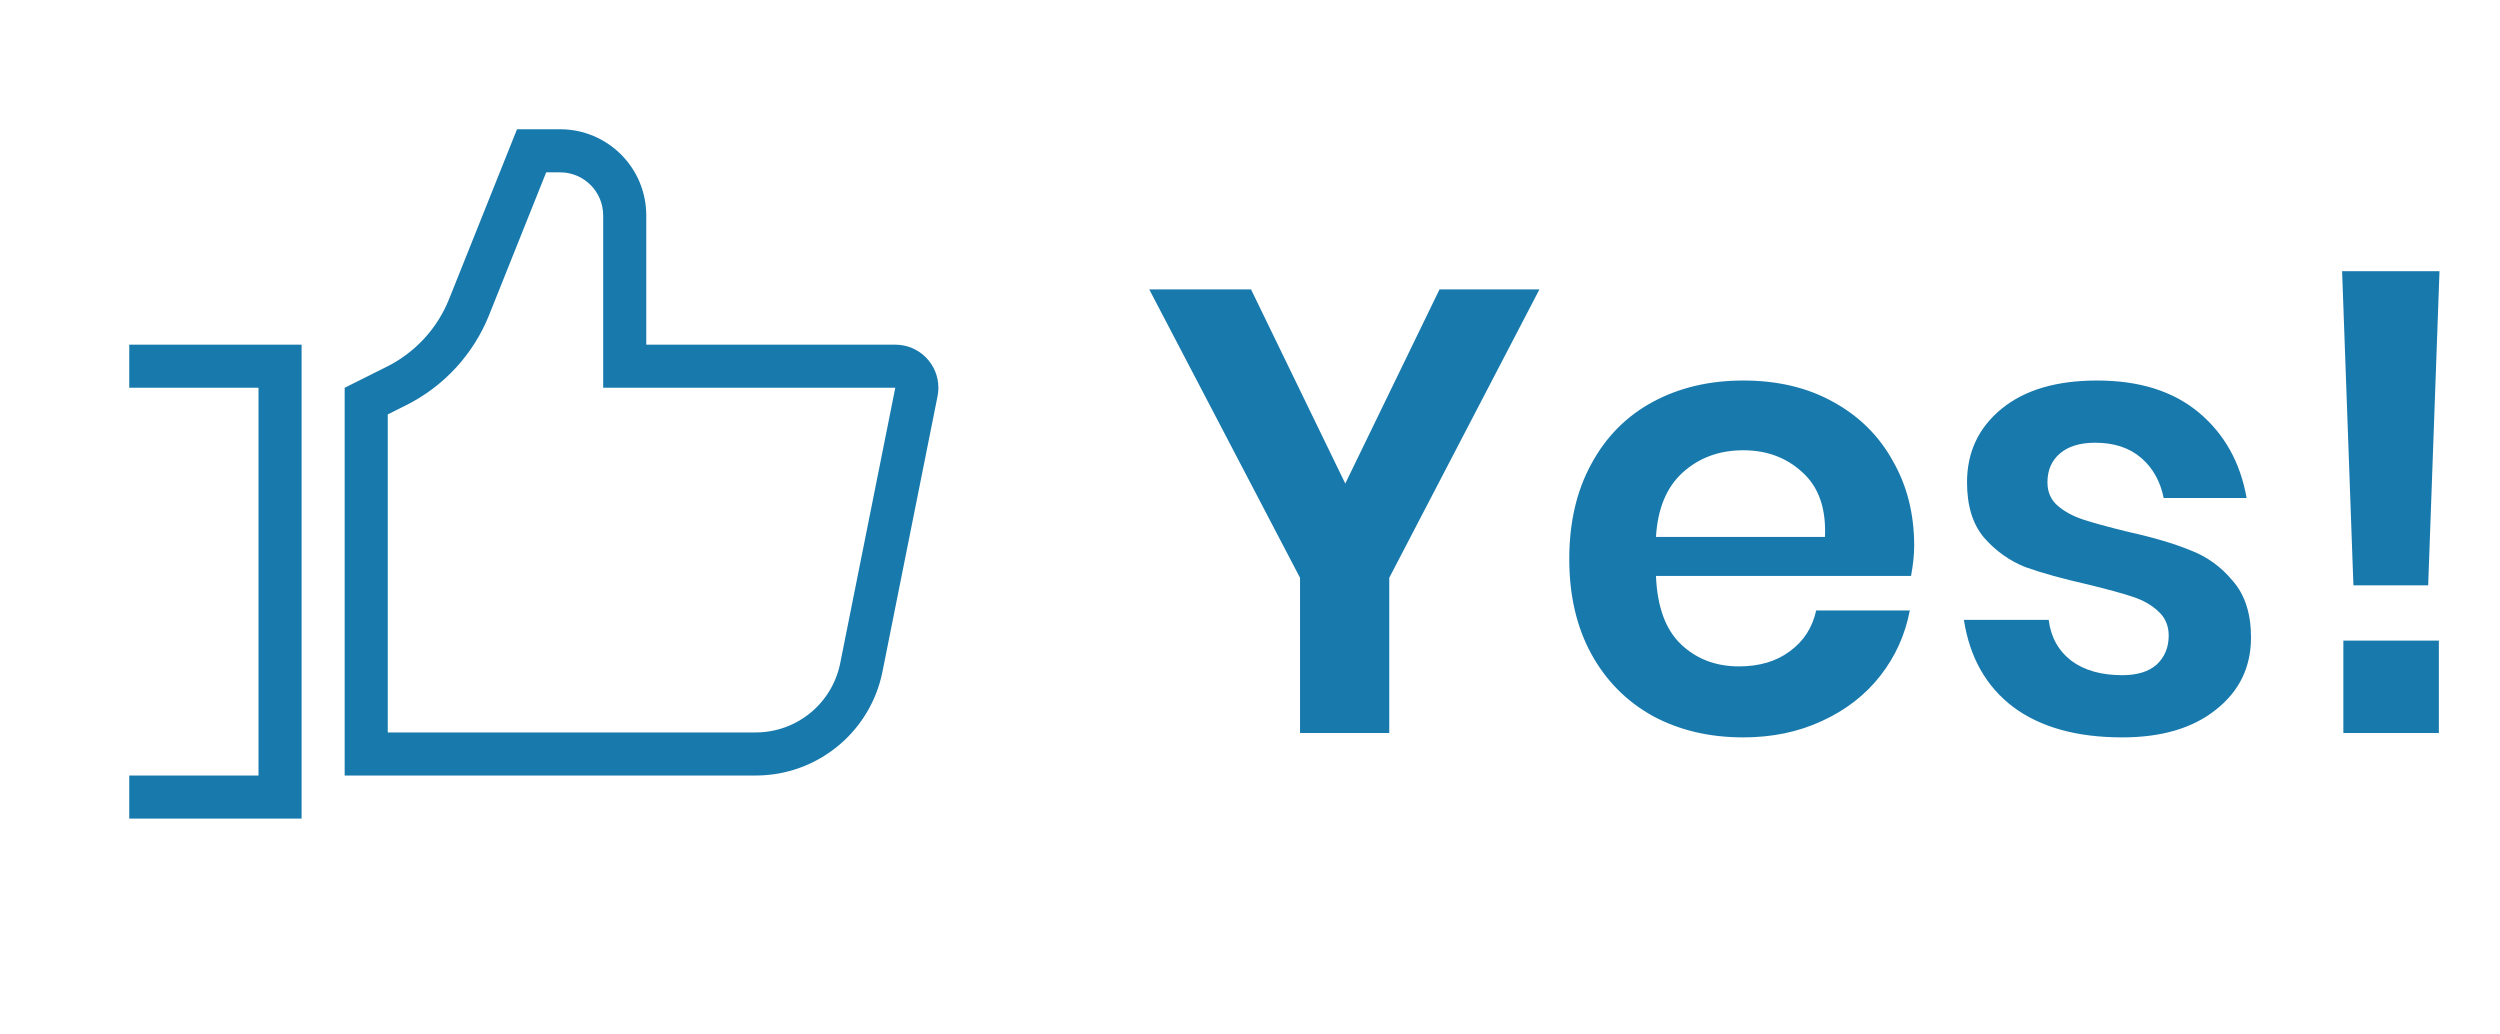
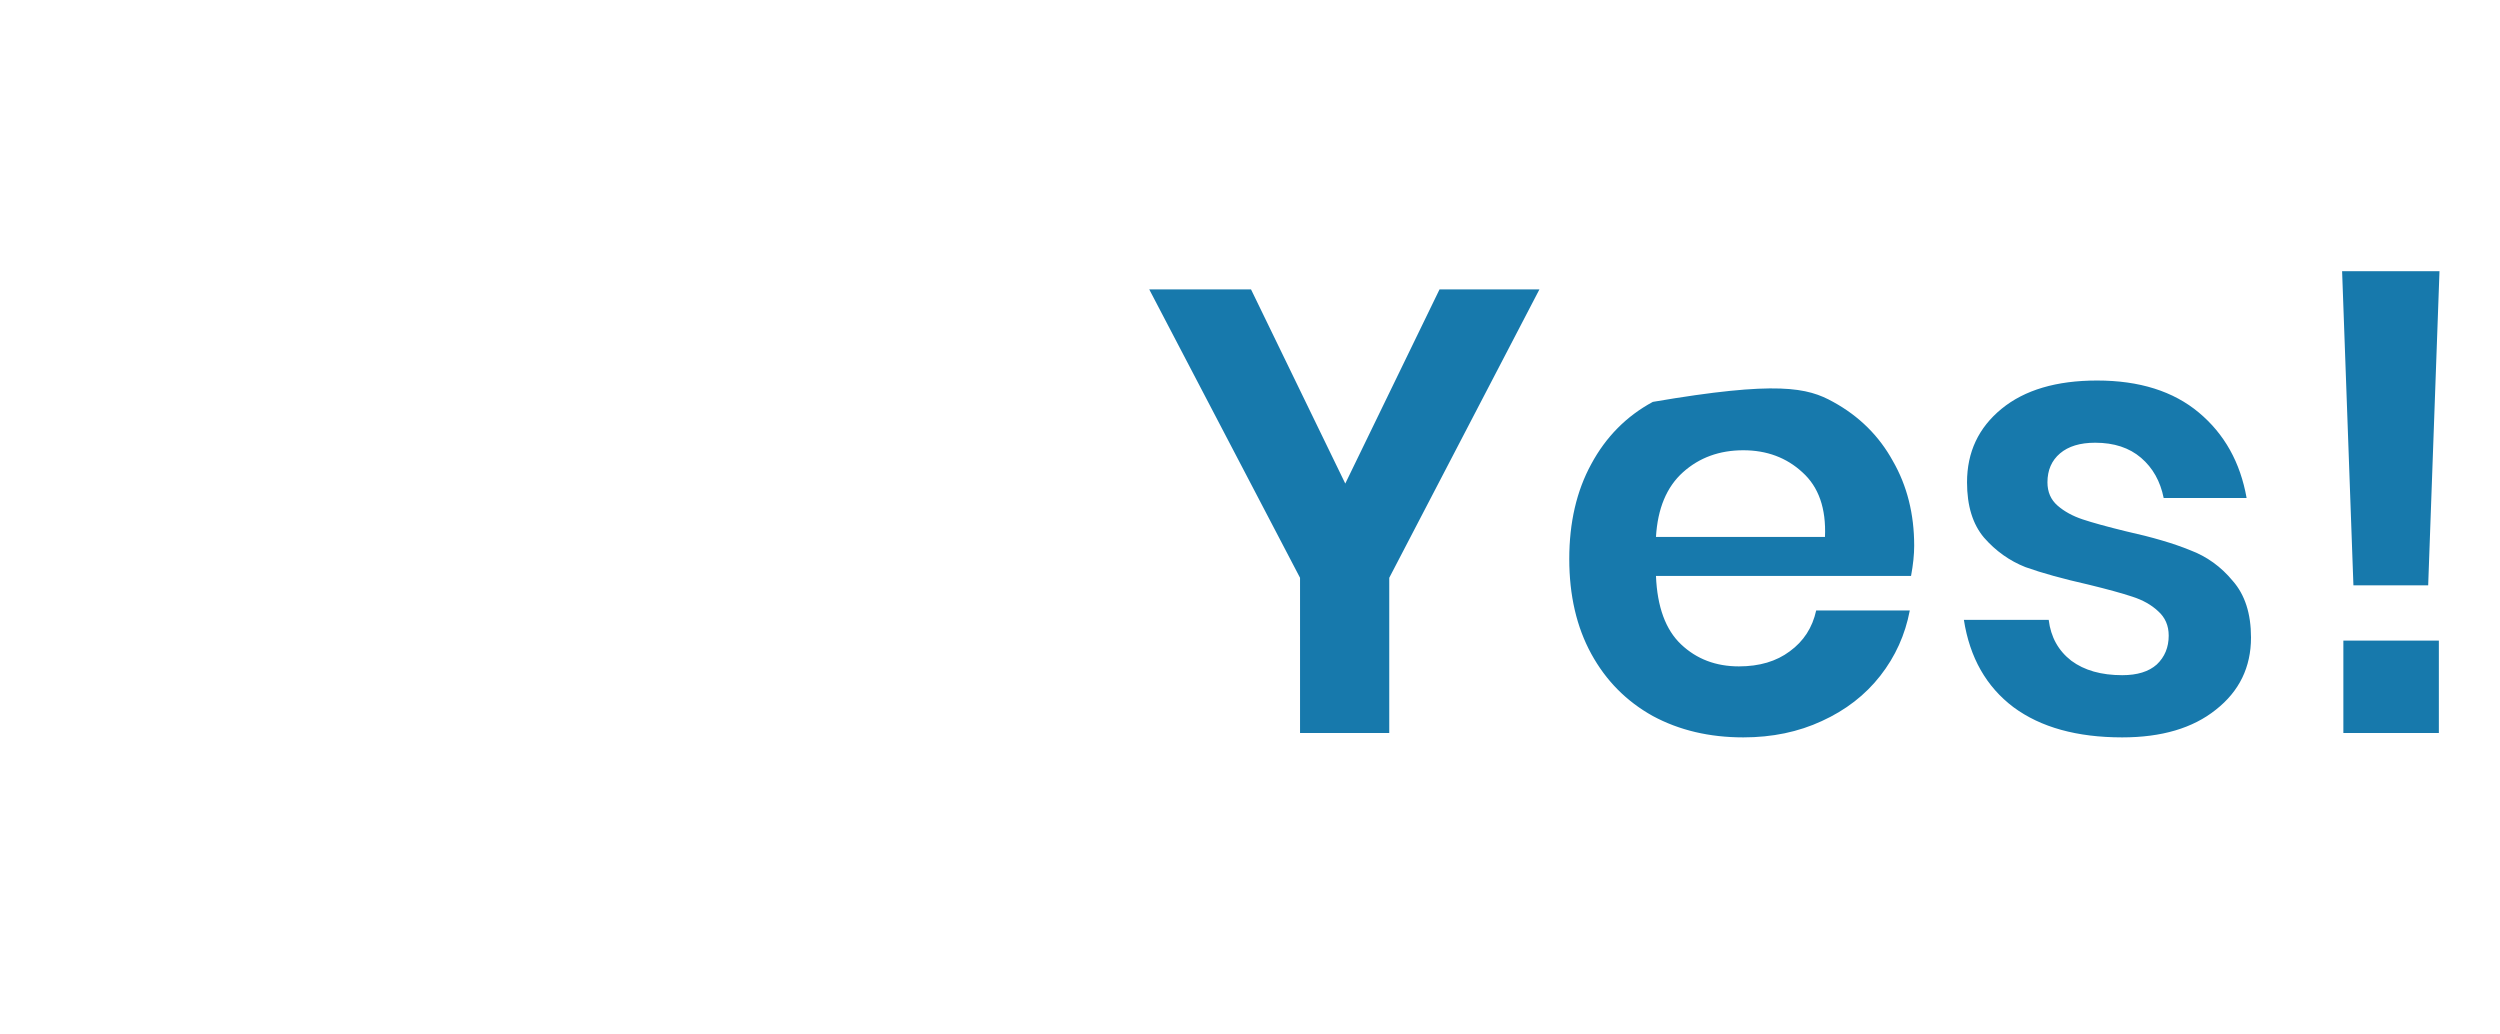
<svg xmlns="http://www.w3.org/2000/svg" width="191" height="79" viewBox="0 0 191 79" fill="none">
-   <path d="M117.611 22.112L106.139 44.144V56H99.323V44.144L87.803 22.112H95.579L102.779 36.944L109.979 22.112H117.611ZM146.244 41.696C146.244 42.368 146.164 43.136 146.004 44H126.516C126.612 46.368 127.252 48.112 128.436 49.232C129.62 50.352 131.092 50.912 132.852 50.912C134.42 50.912 135.716 50.528 136.74 49.76C137.796 48.992 138.468 47.952 138.756 46.64H145.908C145.556 48.496 144.804 50.16 143.652 51.632C142.5 53.104 141.012 54.256 139.188 55.088C137.396 55.92 135.396 56.336 133.188 56.336C130.596 56.336 128.292 55.792 126.276 54.704C124.26 53.584 122.692 52 121.572 49.952C120.452 47.904 119.892 45.488 119.892 42.704C119.892 39.92 120.452 37.504 121.572 35.456C122.692 33.376 124.26 31.792 126.276 30.704C128.292 29.616 130.596 29.072 133.188 29.072C135.812 29.072 138.1 29.616 140.052 30.704C142.036 31.792 143.556 33.296 144.612 35.216C145.7 37.104 146.244 39.264 146.244 41.696ZM139.428 41.024C139.524 38.848 138.948 37.2 137.7 36.08C136.484 34.96 134.98 34.4 133.188 34.4C131.364 34.4 129.828 34.96 128.58 36.08C127.332 37.2 126.644 38.848 126.516 41.024H139.428ZM160.217 29.072C163.449 29.072 166.041 29.888 167.993 31.52C169.945 33.152 171.161 35.328 171.641 38.048H165.305C165.049 36.768 164.473 35.744 163.577 34.976C162.681 34.208 161.513 33.824 160.073 33.824C158.921 33.824 158.025 34.096 157.385 34.64C156.745 35.184 156.425 35.92 156.425 36.848C156.425 37.584 156.681 38.176 157.193 38.624C157.705 39.072 158.345 39.424 159.113 39.68C159.881 39.936 160.985 40.24 162.425 40.592C164.441 41.04 166.073 41.52 167.321 42.032C168.601 42.512 169.689 43.296 170.585 44.384C171.513 45.44 171.977 46.88 171.977 48.704C171.977 50.976 171.081 52.816 169.289 54.224C167.529 55.632 165.145 56.336 162.137 56.336C158.681 56.336 155.913 55.568 153.833 54.032C151.753 52.464 150.489 50.24 150.041 47.36H156.521C156.681 48.672 157.257 49.712 158.249 50.48C159.241 51.216 160.537 51.584 162.137 51.584C163.289 51.584 164.169 51.312 164.777 50.768C165.385 50.192 165.689 49.456 165.689 48.56C165.689 47.792 165.417 47.168 164.873 46.688C164.361 46.208 163.705 45.84 162.905 45.584C162.137 45.328 161.033 45.024 159.593 44.672C157.609 44.224 155.993 43.776 154.745 43.328C153.529 42.848 152.473 42.096 151.577 41.072C150.713 40.048 150.281 38.64 150.281 36.848C150.281 34.544 151.161 32.672 152.921 31.232C154.681 29.792 157.113 29.072 160.217 29.072ZM186.377 20.72L185.513 44.72H179.801L178.937 20.72H186.377ZM186.329 48.944V56H179.033V48.944H186.329Z" fill="#1779AC" />
-   <path d="M26.333 29.625L29.559 28.012C31.722 26.931 33.413 25.093 34.311 22.847L39.5 9.875H42.792C46.428 9.875 49.375 12.822 49.375 16.458V26.333H68.401C70.219 26.333 71.693 27.807 71.693 29.625C71.693 29.842 71.672 30.058 71.629 30.27L67.421 51.312C66.498 55.928 62.445 59.25 57.738 59.25H26.333V29.625ZM29.625 55.958H57.738C60.876 55.958 63.578 53.743 64.193 50.666L68.401 29.625H46.083V16.458C46.083 14.64 44.61 13.167 42.792 13.167H41.729L37.367 24.07C36.17 27.064 33.915 29.514 31.031 30.956L29.625 31.659V55.958ZM23.042 26.333V62.542H9.875V59.25H19.75V29.625H9.875V26.333H23.042Z" fill="#1779AC" />
+   <path d="M117.611 22.112L106.139 44.144V56H99.323V44.144L87.803 22.112H95.579L102.779 36.944L109.979 22.112H117.611ZM146.244 41.696C146.244 42.368 146.164 43.136 146.004 44H126.516C126.612 46.368 127.252 48.112 128.436 49.232C129.62 50.352 131.092 50.912 132.852 50.912C134.42 50.912 135.716 50.528 136.74 49.76C137.796 48.992 138.468 47.952 138.756 46.64H145.908C145.556 48.496 144.804 50.16 143.652 51.632C142.5 53.104 141.012 54.256 139.188 55.088C137.396 55.92 135.396 56.336 133.188 56.336C130.596 56.336 128.292 55.792 126.276 54.704C124.26 53.584 122.692 52 121.572 49.952C120.452 47.904 119.892 45.488 119.892 42.704C119.892 39.92 120.452 37.504 121.572 35.456C122.692 33.376 124.26 31.792 126.276 30.704C135.812 29.072 138.1 29.616 140.052 30.704C142.036 31.792 143.556 33.296 144.612 35.216C145.7 37.104 146.244 39.264 146.244 41.696ZM139.428 41.024C139.524 38.848 138.948 37.2 137.7 36.08C136.484 34.96 134.98 34.4 133.188 34.4C131.364 34.4 129.828 34.96 128.58 36.08C127.332 37.2 126.644 38.848 126.516 41.024H139.428ZM160.217 29.072C163.449 29.072 166.041 29.888 167.993 31.52C169.945 33.152 171.161 35.328 171.641 38.048H165.305C165.049 36.768 164.473 35.744 163.577 34.976C162.681 34.208 161.513 33.824 160.073 33.824C158.921 33.824 158.025 34.096 157.385 34.64C156.745 35.184 156.425 35.92 156.425 36.848C156.425 37.584 156.681 38.176 157.193 38.624C157.705 39.072 158.345 39.424 159.113 39.68C159.881 39.936 160.985 40.24 162.425 40.592C164.441 41.04 166.073 41.52 167.321 42.032C168.601 42.512 169.689 43.296 170.585 44.384C171.513 45.44 171.977 46.88 171.977 48.704C171.977 50.976 171.081 52.816 169.289 54.224C167.529 55.632 165.145 56.336 162.137 56.336C158.681 56.336 155.913 55.568 153.833 54.032C151.753 52.464 150.489 50.24 150.041 47.36H156.521C156.681 48.672 157.257 49.712 158.249 50.48C159.241 51.216 160.537 51.584 162.137 51.584C163.289 51.584 164.169 51.312 164.777 50.768C165.385 50.192 165.689 49.456 165.689 48.56C165.689 47.792 165.417 47.168 164.873 46.688C164.361 46.208 163.705 45.84 162.905 45.584C162.137 45.328 161.033 45.024 159.593 44.672C157.609 44.224 155.993 43.776 154.745 43.328C153.529 42.848 152.473 42.096 151.577 41.072C150.713 40.048 150.281 38.64 150.281 36.848C150.281 34.544 151.161 32.672 152.921 31.232C154.681 29.792 157.113 29.072 160.217 29.072ZM186.377 20.72L185.513 44.72H179.801L178.937 20.72H186.377ZM186.329 48.944V56H179.033V48.944H186.329Z" fill="#1779AC" />
</svg>